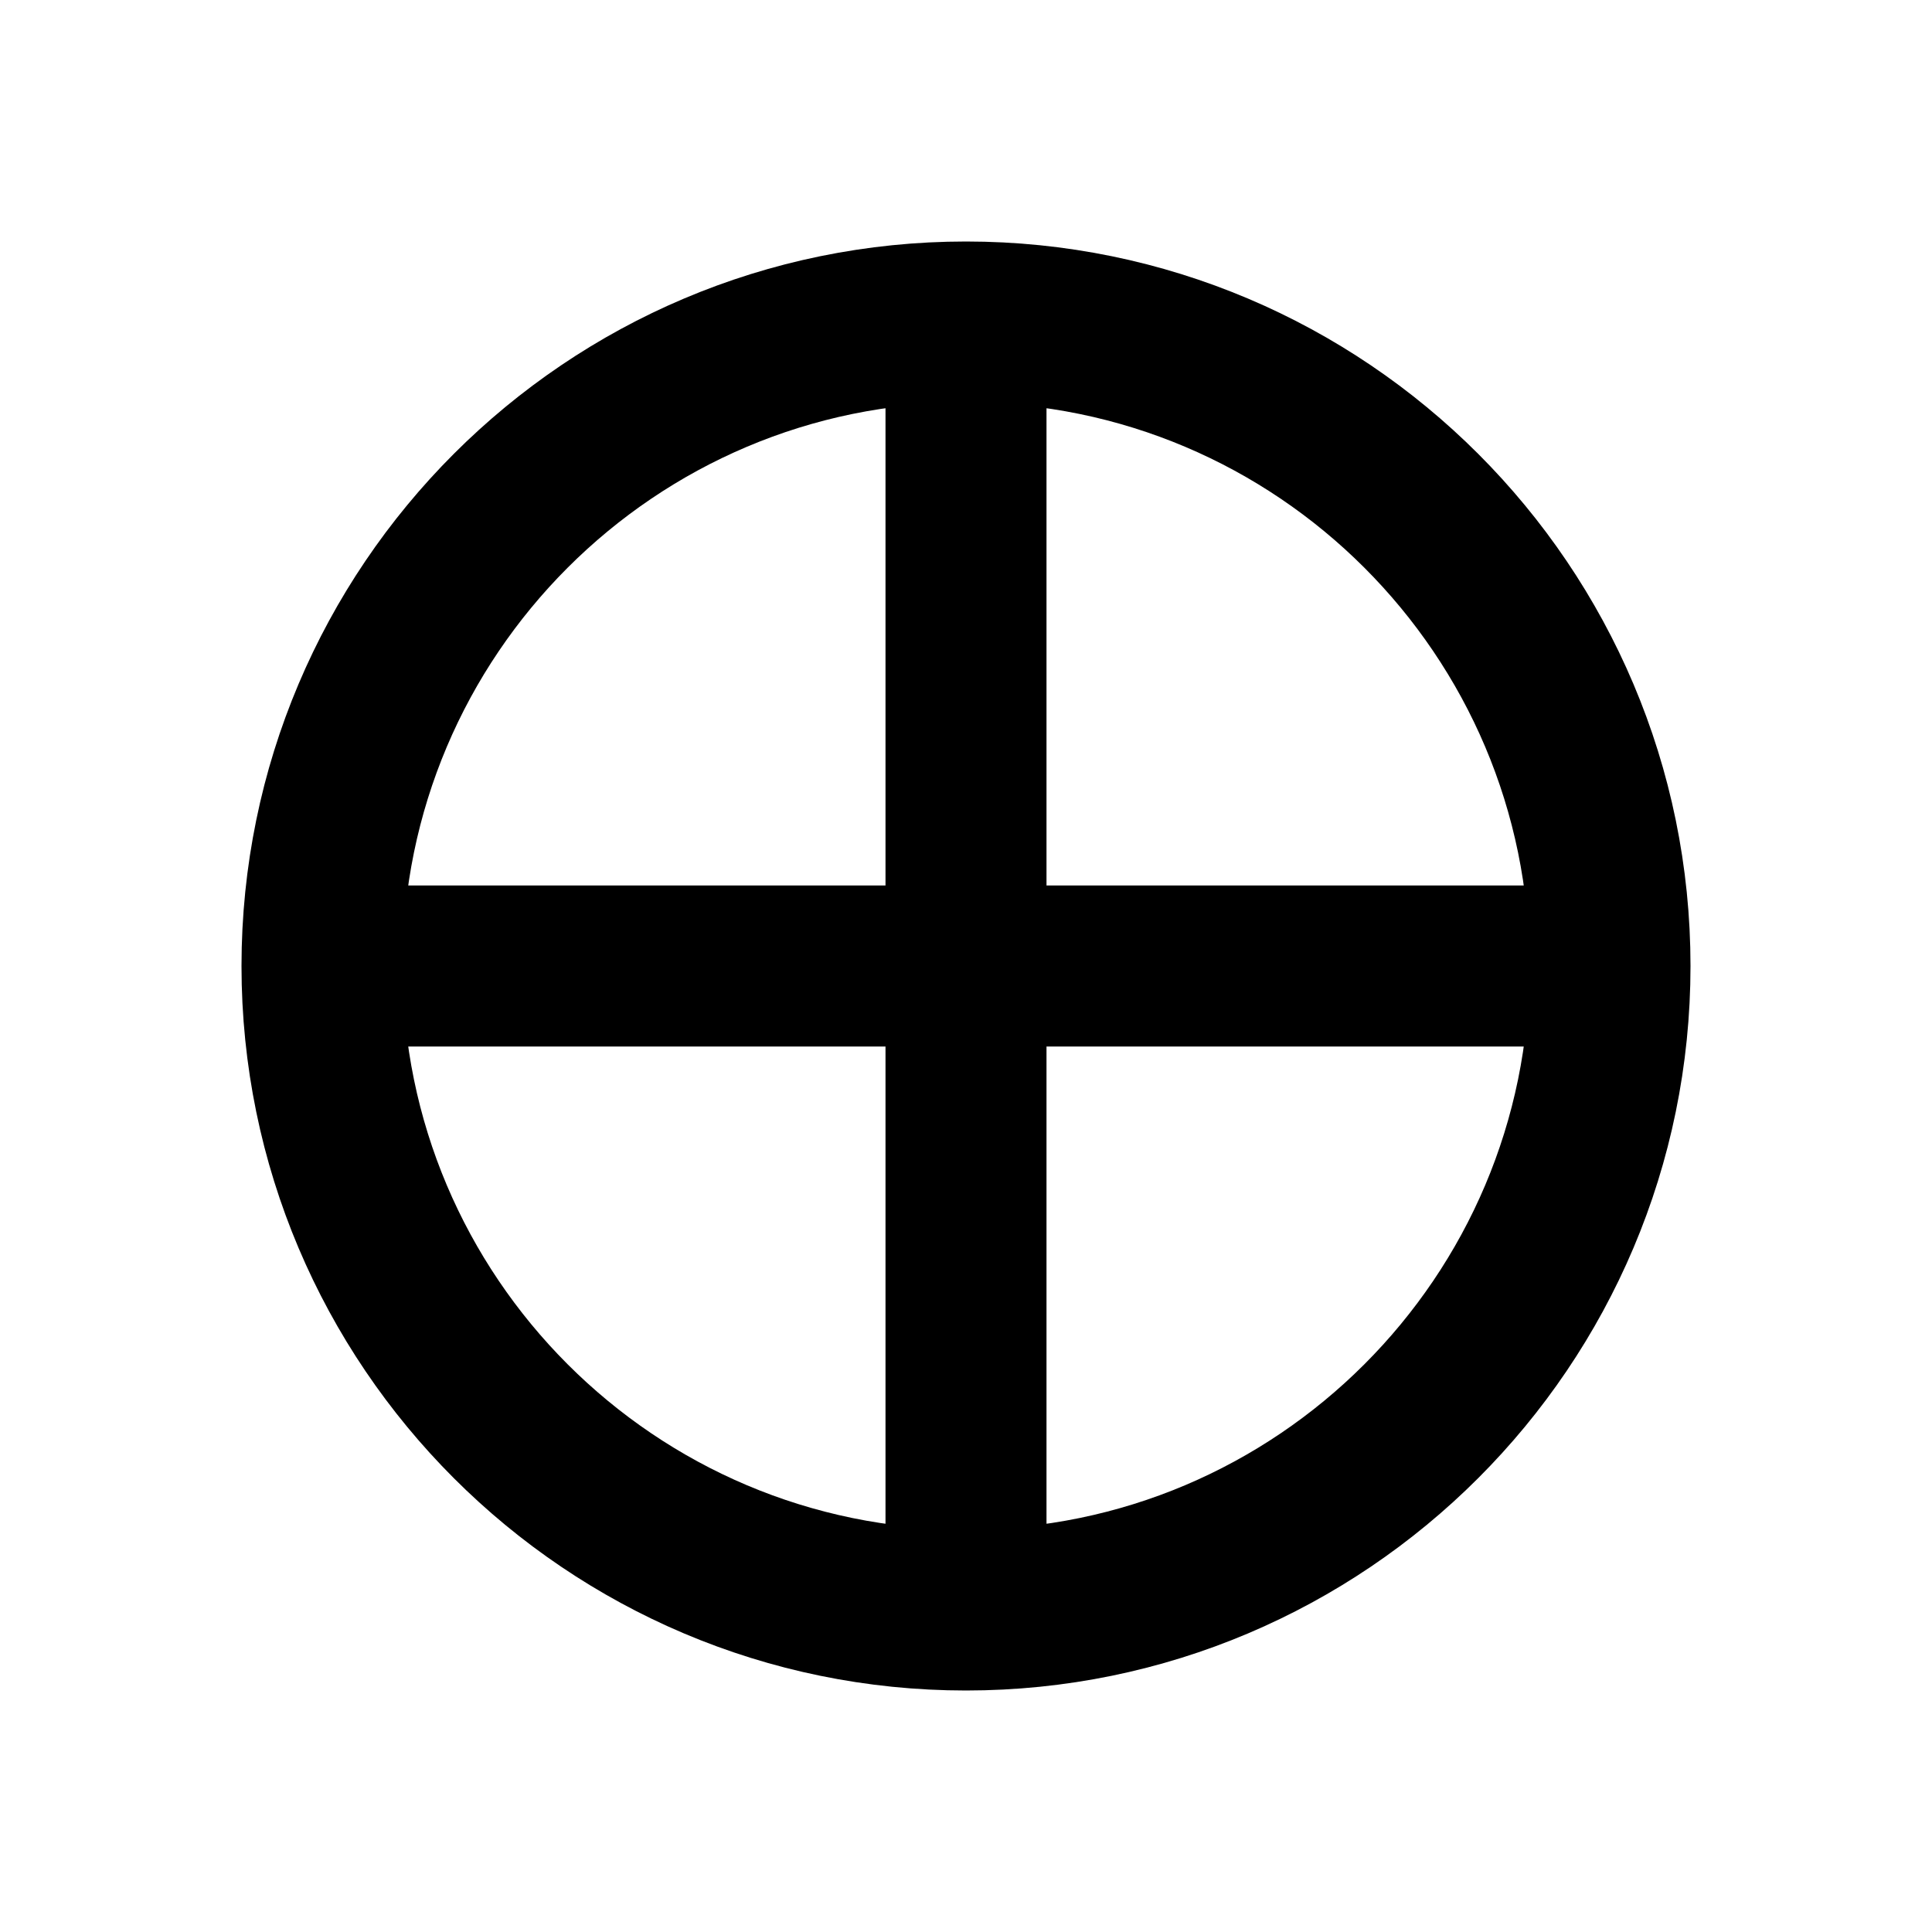
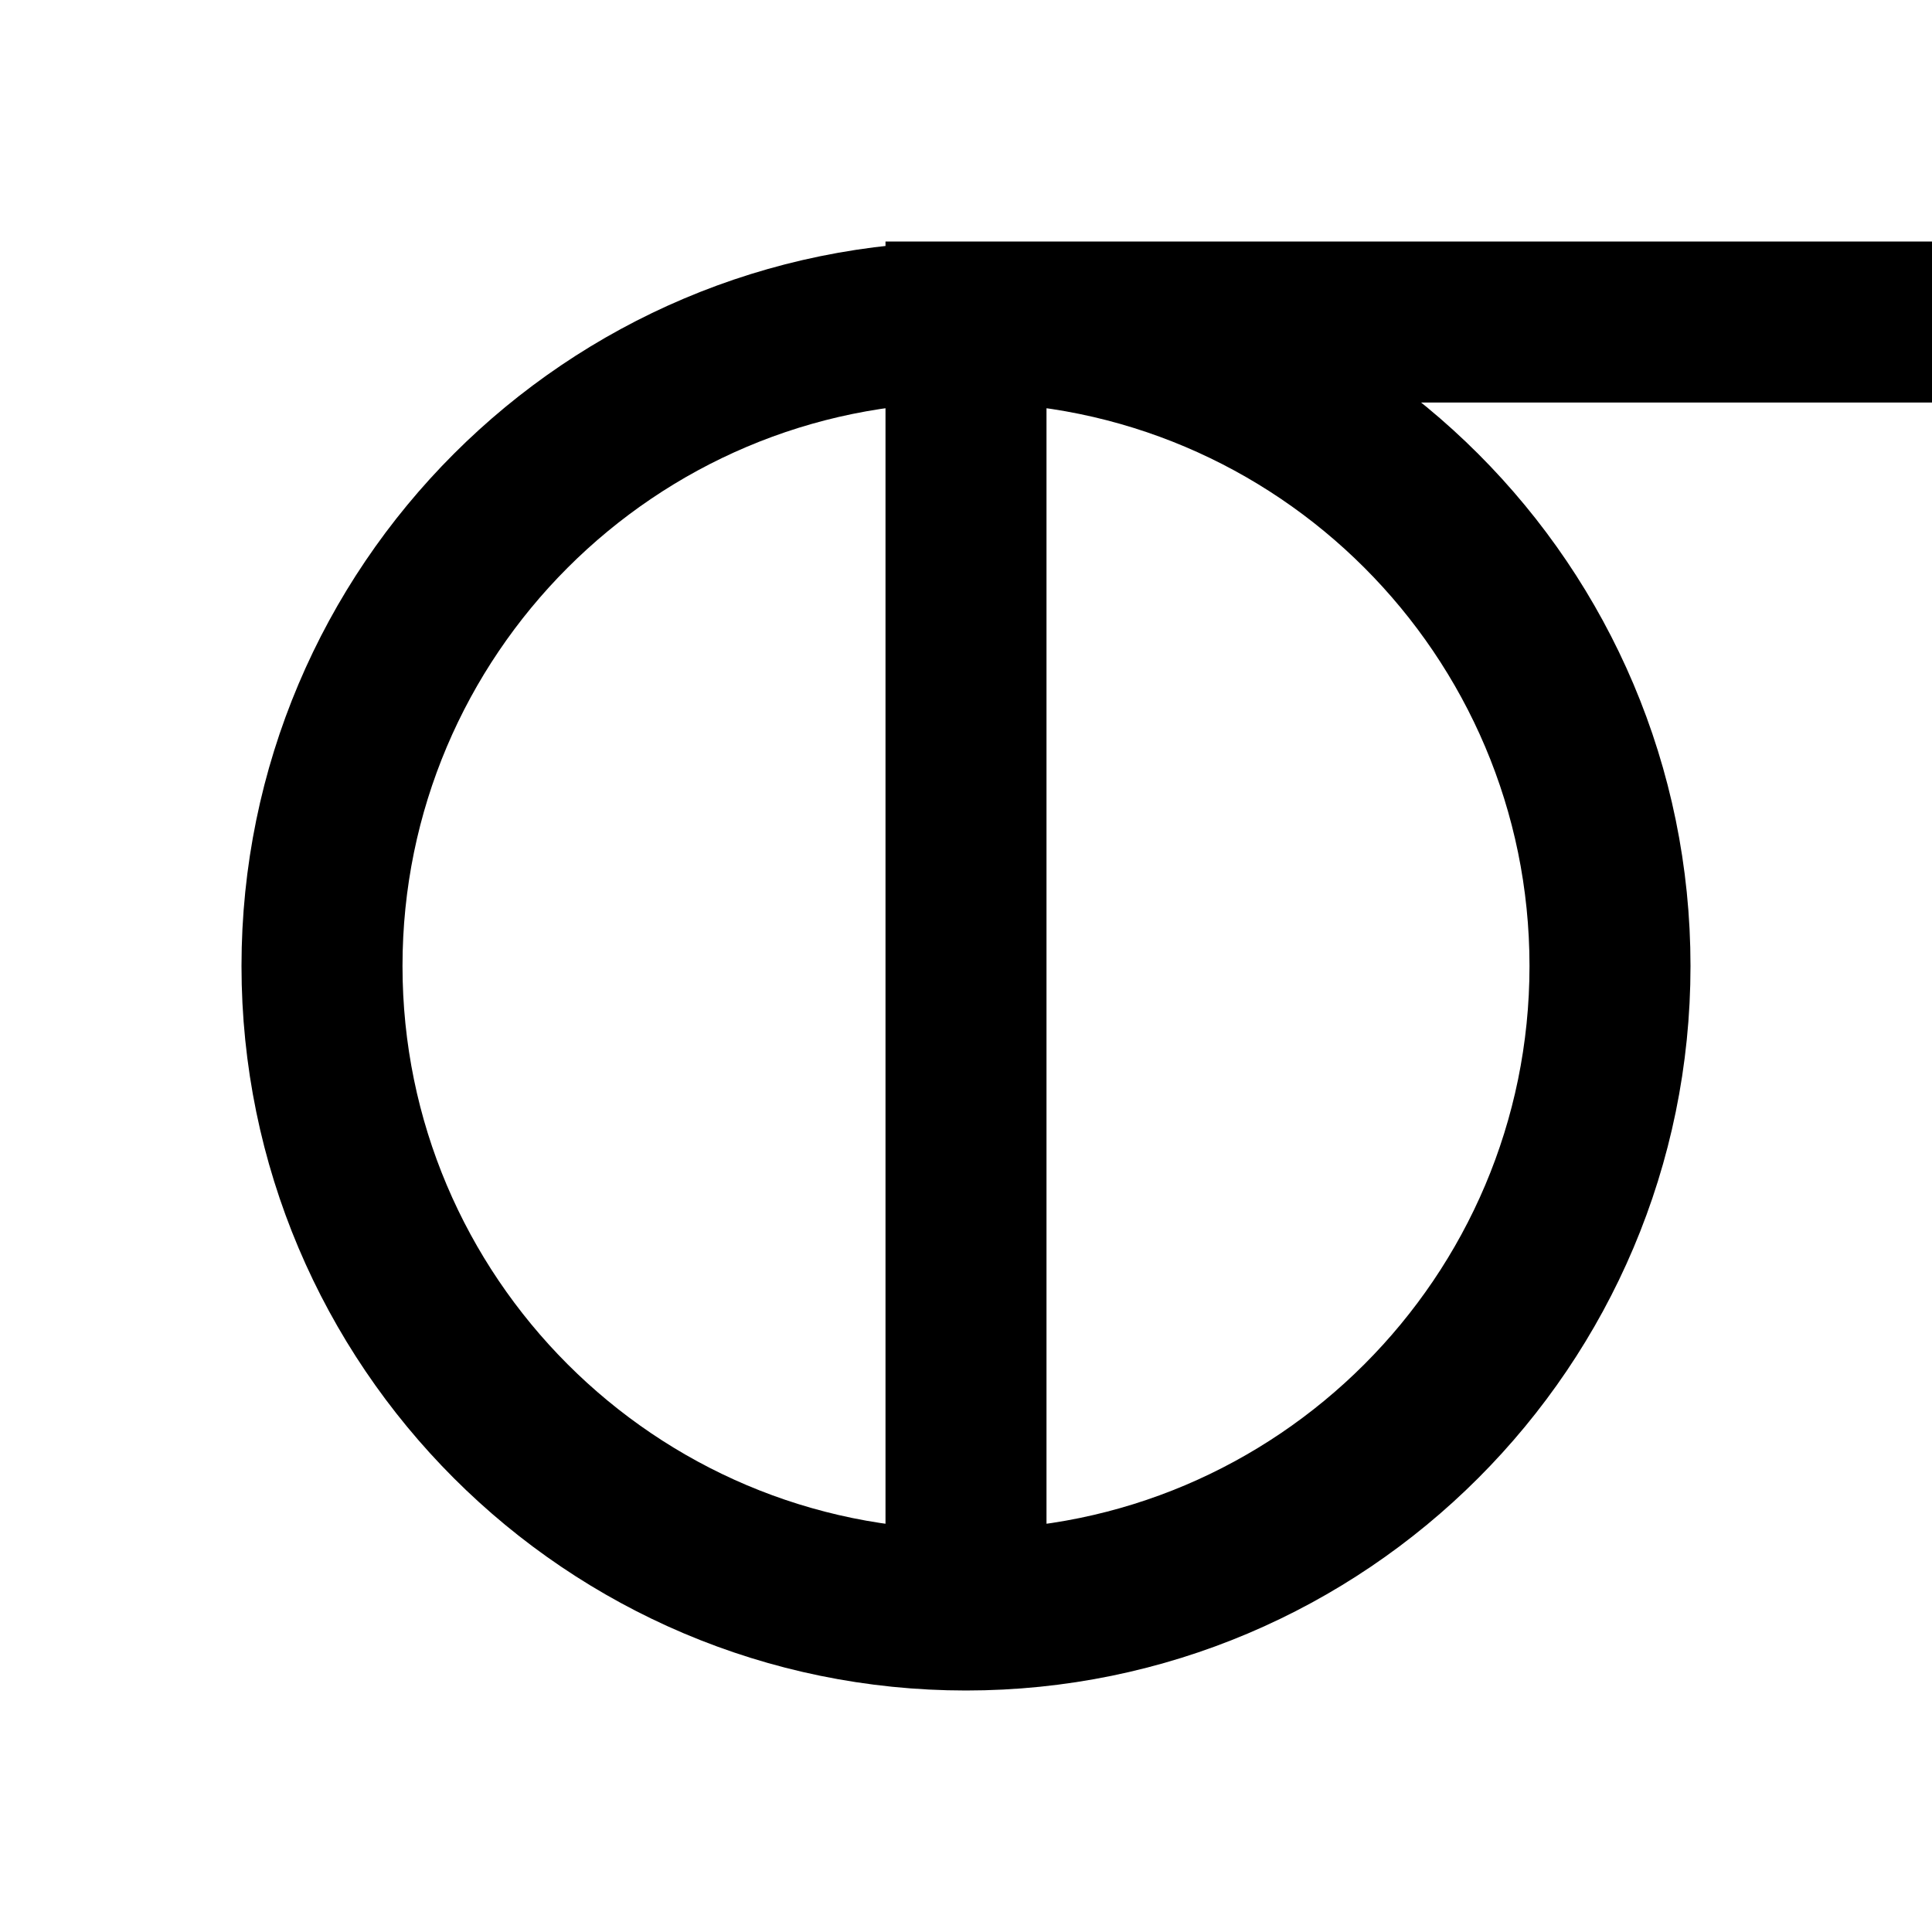
<svg xmlns="http://www.w3.org/2000/svg" width="16" height="16" viewBox="0 0 12 12">
-   <path style="fill:none;stroke:#000;stroke-width:1;stroke-linecap:butt;stroke-linejoin:miter;stroke-miterlimit:10;stroke-opacity:1;stroke-dasharray:none" d="M10 6c0-2.207-1.793-4-4-4S2 3.793 2 6s1.793 4 4 4 4-1.793 4-4zm-4 4V2M2 6h8" />
+   <path style="fill:none;stroke:#000;stroke-width:1;stroke-linecap:butt;stroke-linejoin:miter;stroke-miterlimit:10;stroke-opacity:1;stroke-dasharray:none" d="M10 6c0-2.207-1.793-4-4-4S2 3.793 2 6s1.793 4 4 4 4-1.793 4-4zm-4 4V2h8" />
</svg>